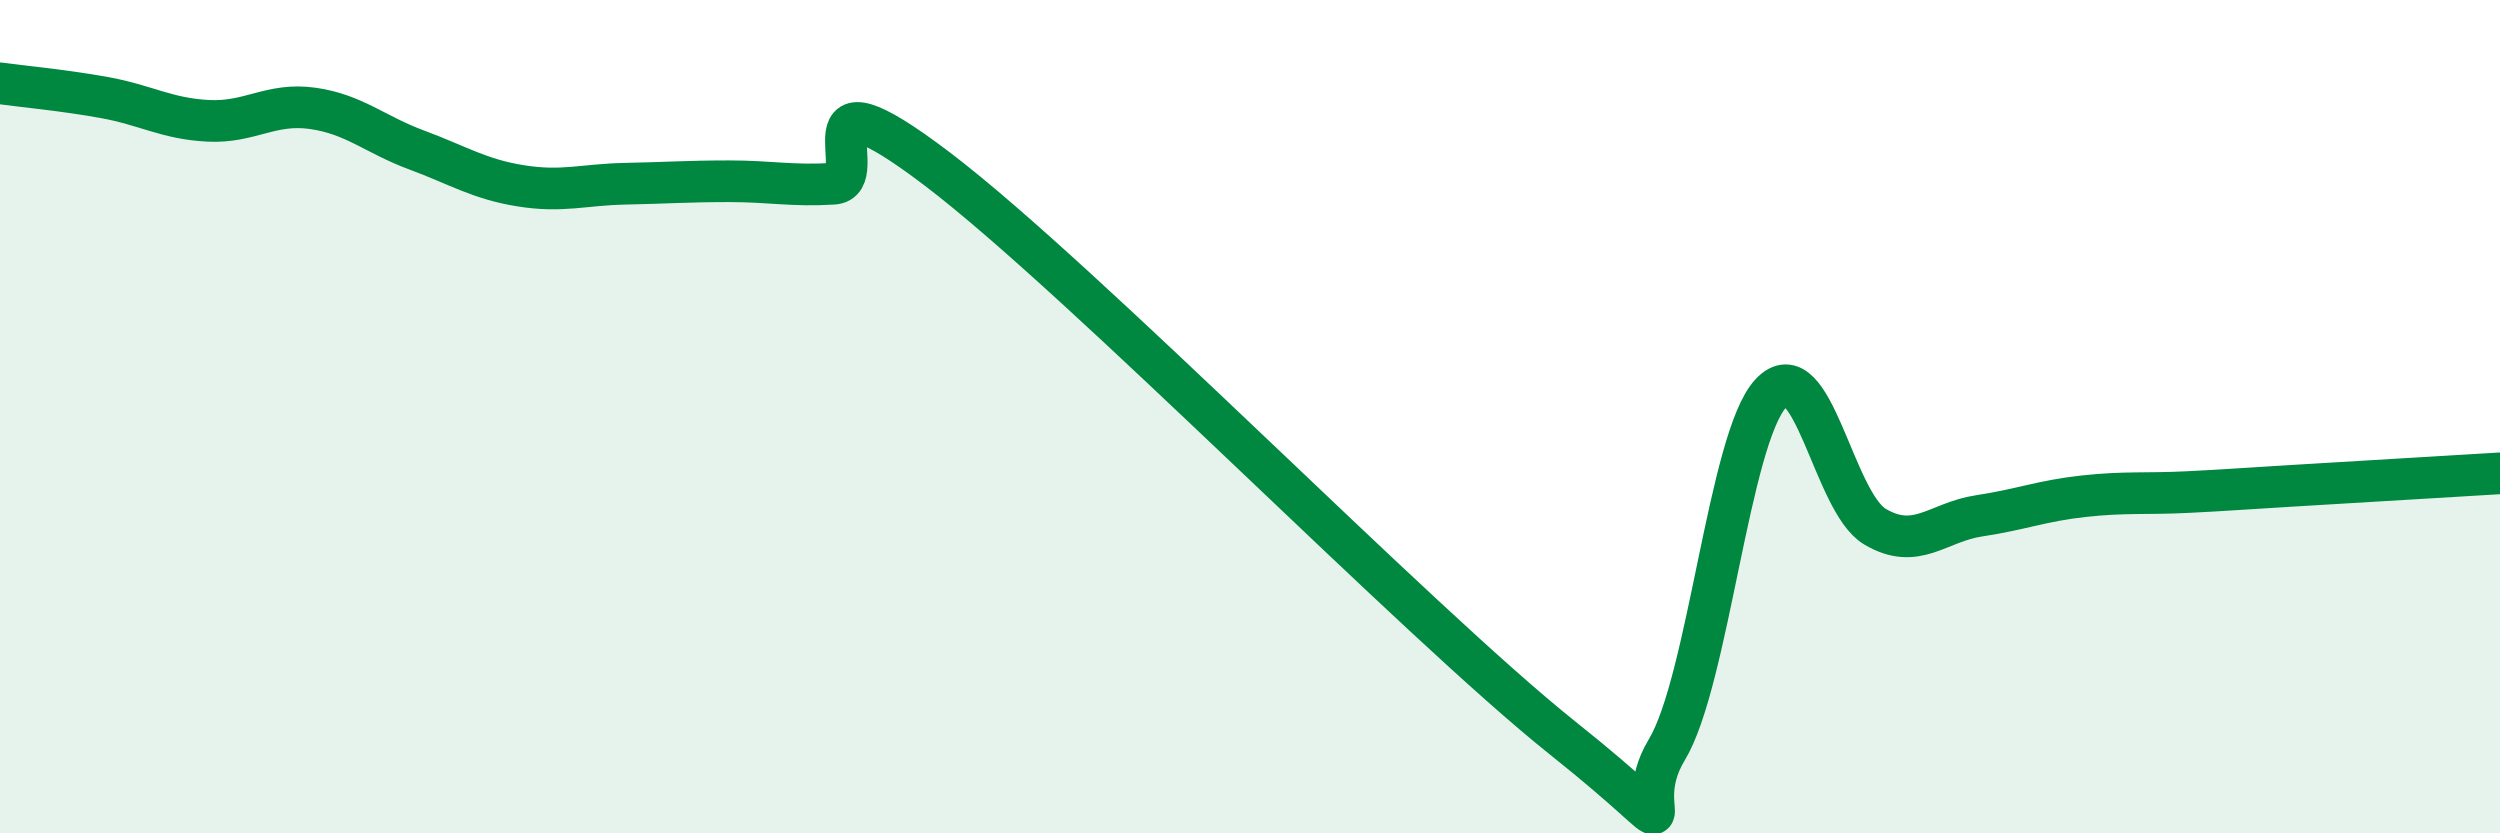
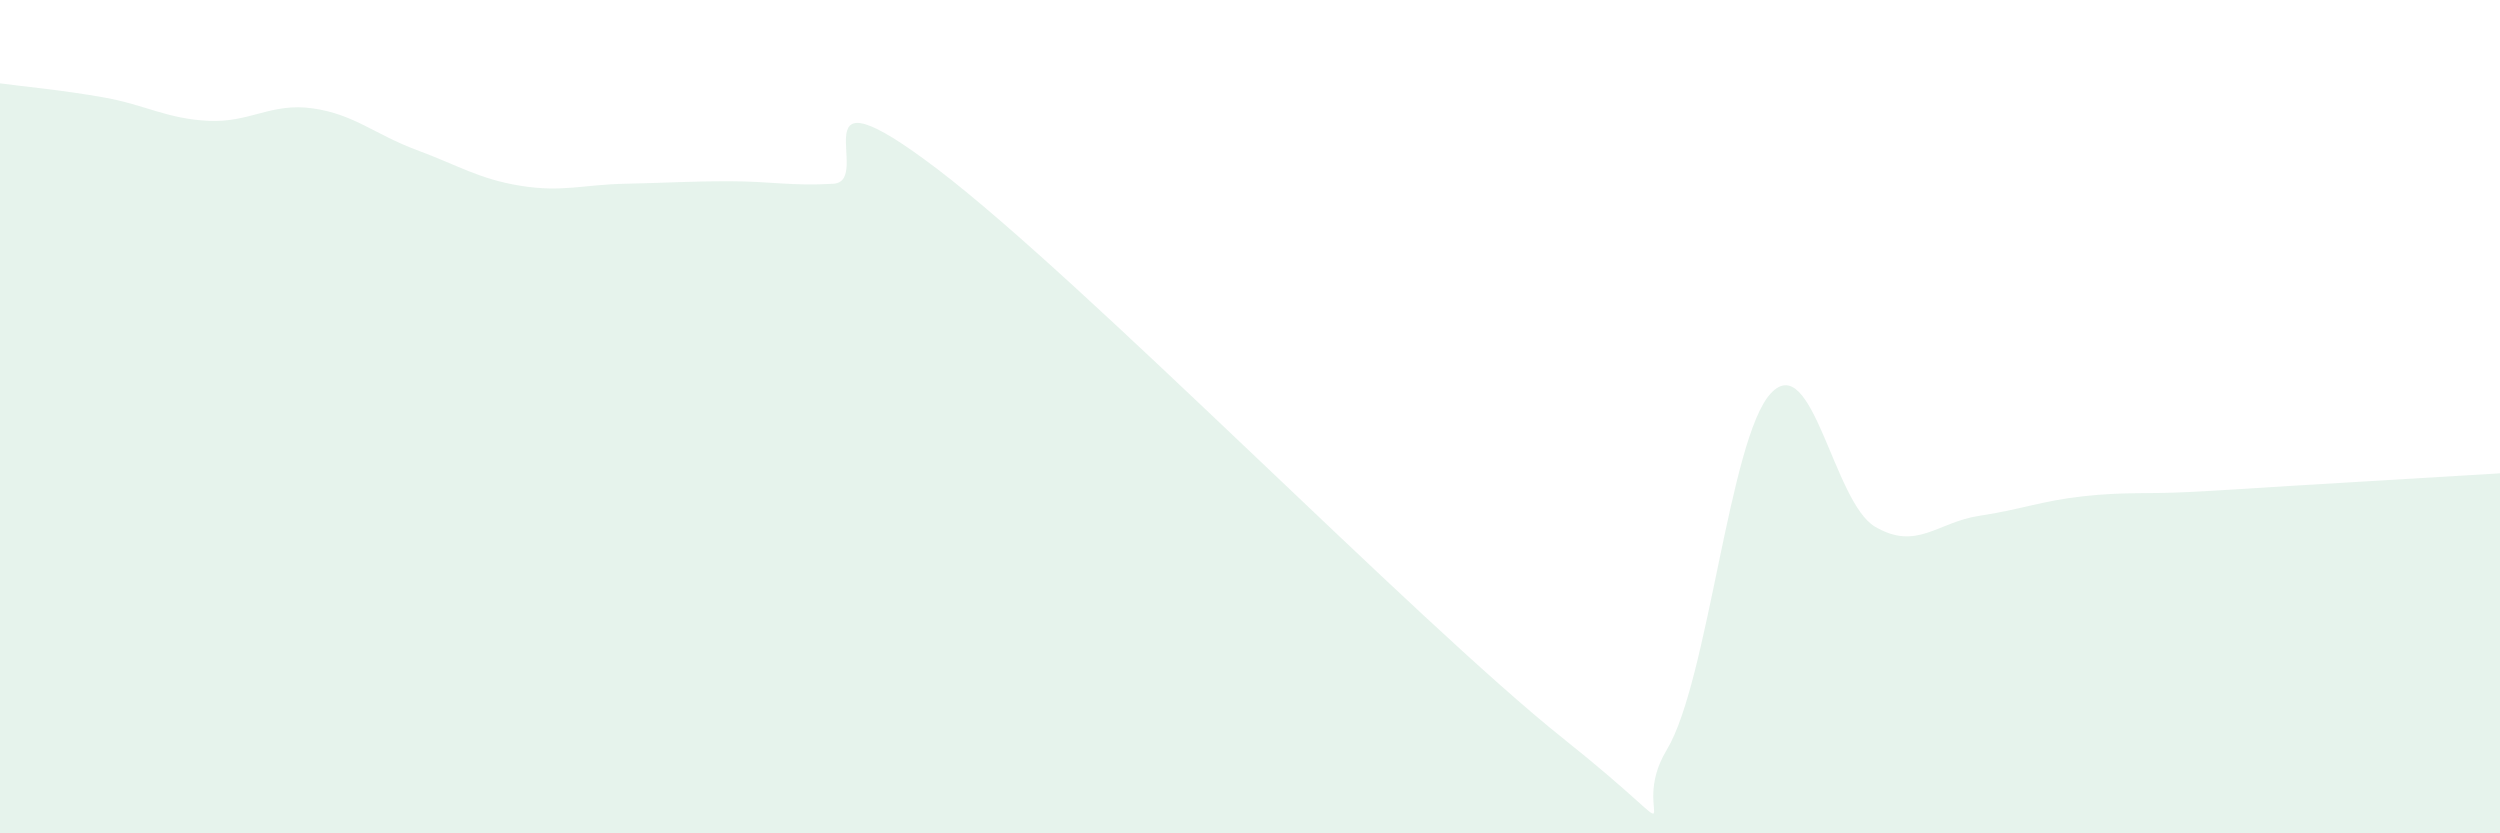
<svg xmlns="http://www.w3.org/2000/svg" width="60" height="20" viewBox="0 0 60 20">
  <path d="M 0,2 C 0.5,2.07 1.5,2.16 2.5,2.34 C 3.5,2.52 4,2.85 5,2.9 C 6,2.95 6.5,2.46 7.5,2.6 C 8.5,2.74 9,3.23 10,3.6 C 11,3.97 11.5,4.3 12.5,4.46 C 13.5,4.62 14,4.43 15,4.41 C 16,4.39 16.5,4.35 17.5,4.35 C 18.5,4.35 19,4.47 20,4.41 C 21,4.35 19,1.4 22.5,4.06 C 26,6.72 34,14.92 37.5,17.71 C 41,20.5 39,19.65 40,18 C 41,16.35 41.5,10.51 42.5,9.44 C 43.5,8.37 44,12.05 45,12.64 C 46,13.23 46.5,12.53 47.5,12.38 C 48.5,12.23 49,12.02 50,11.91 C 51,11.8 51.5,11.86 52.5,11.81 C 53.5,11.76 53.5,11.75 55,11.66 C 56.5,11.57 59,11.42 60,11.36L60 20L0 20Z" fill="#008740" opacity="0.1" stroke-linecap="round" stroke-linejoin="round" />
-   <path d="M 0,2 C 0.5,2.07 1.5,2.16 2.5,2.34 C 3.5,2.52 4,2.85 5,2.9 C 6,2.95 6.5,2.46 7.5,2.6 C 8.5,2.74 9,3.23 10,3.6 C 11,3.97 11.5,4.3 12.5,4.46 C 13.5,4.62 14,4.43 15,4.41 C 16,4.39 16.5,4.35 17.5,4.35 C 18.5,4.35 19,4.47 20,4.41 C 21,4.35 19,1.4 22.5,4.06 C 26,6.72 34,14.92 37.5,17.71 C 41,20.5 39,19.65 40,18 C 41,16.35 41.5,10.51 42.5,9.44 C 43.5,8.37 44,12.05 45,12.64 C 46,13.23 46.5,12.53 47.5,12.38 C 48.5,12.23 49,12.02 50,11.91 C 51,11.8 51.5,11.86 52.5,11.81 C 53.5,11.76 53.5,11.75 55,11.66 C 56.5,11.57 59,11.42 60,11.36" stroke="#008740" stroke-width="1" fill="none" stroke-linecap="round" stroke-linejoin="round" />
</svg>